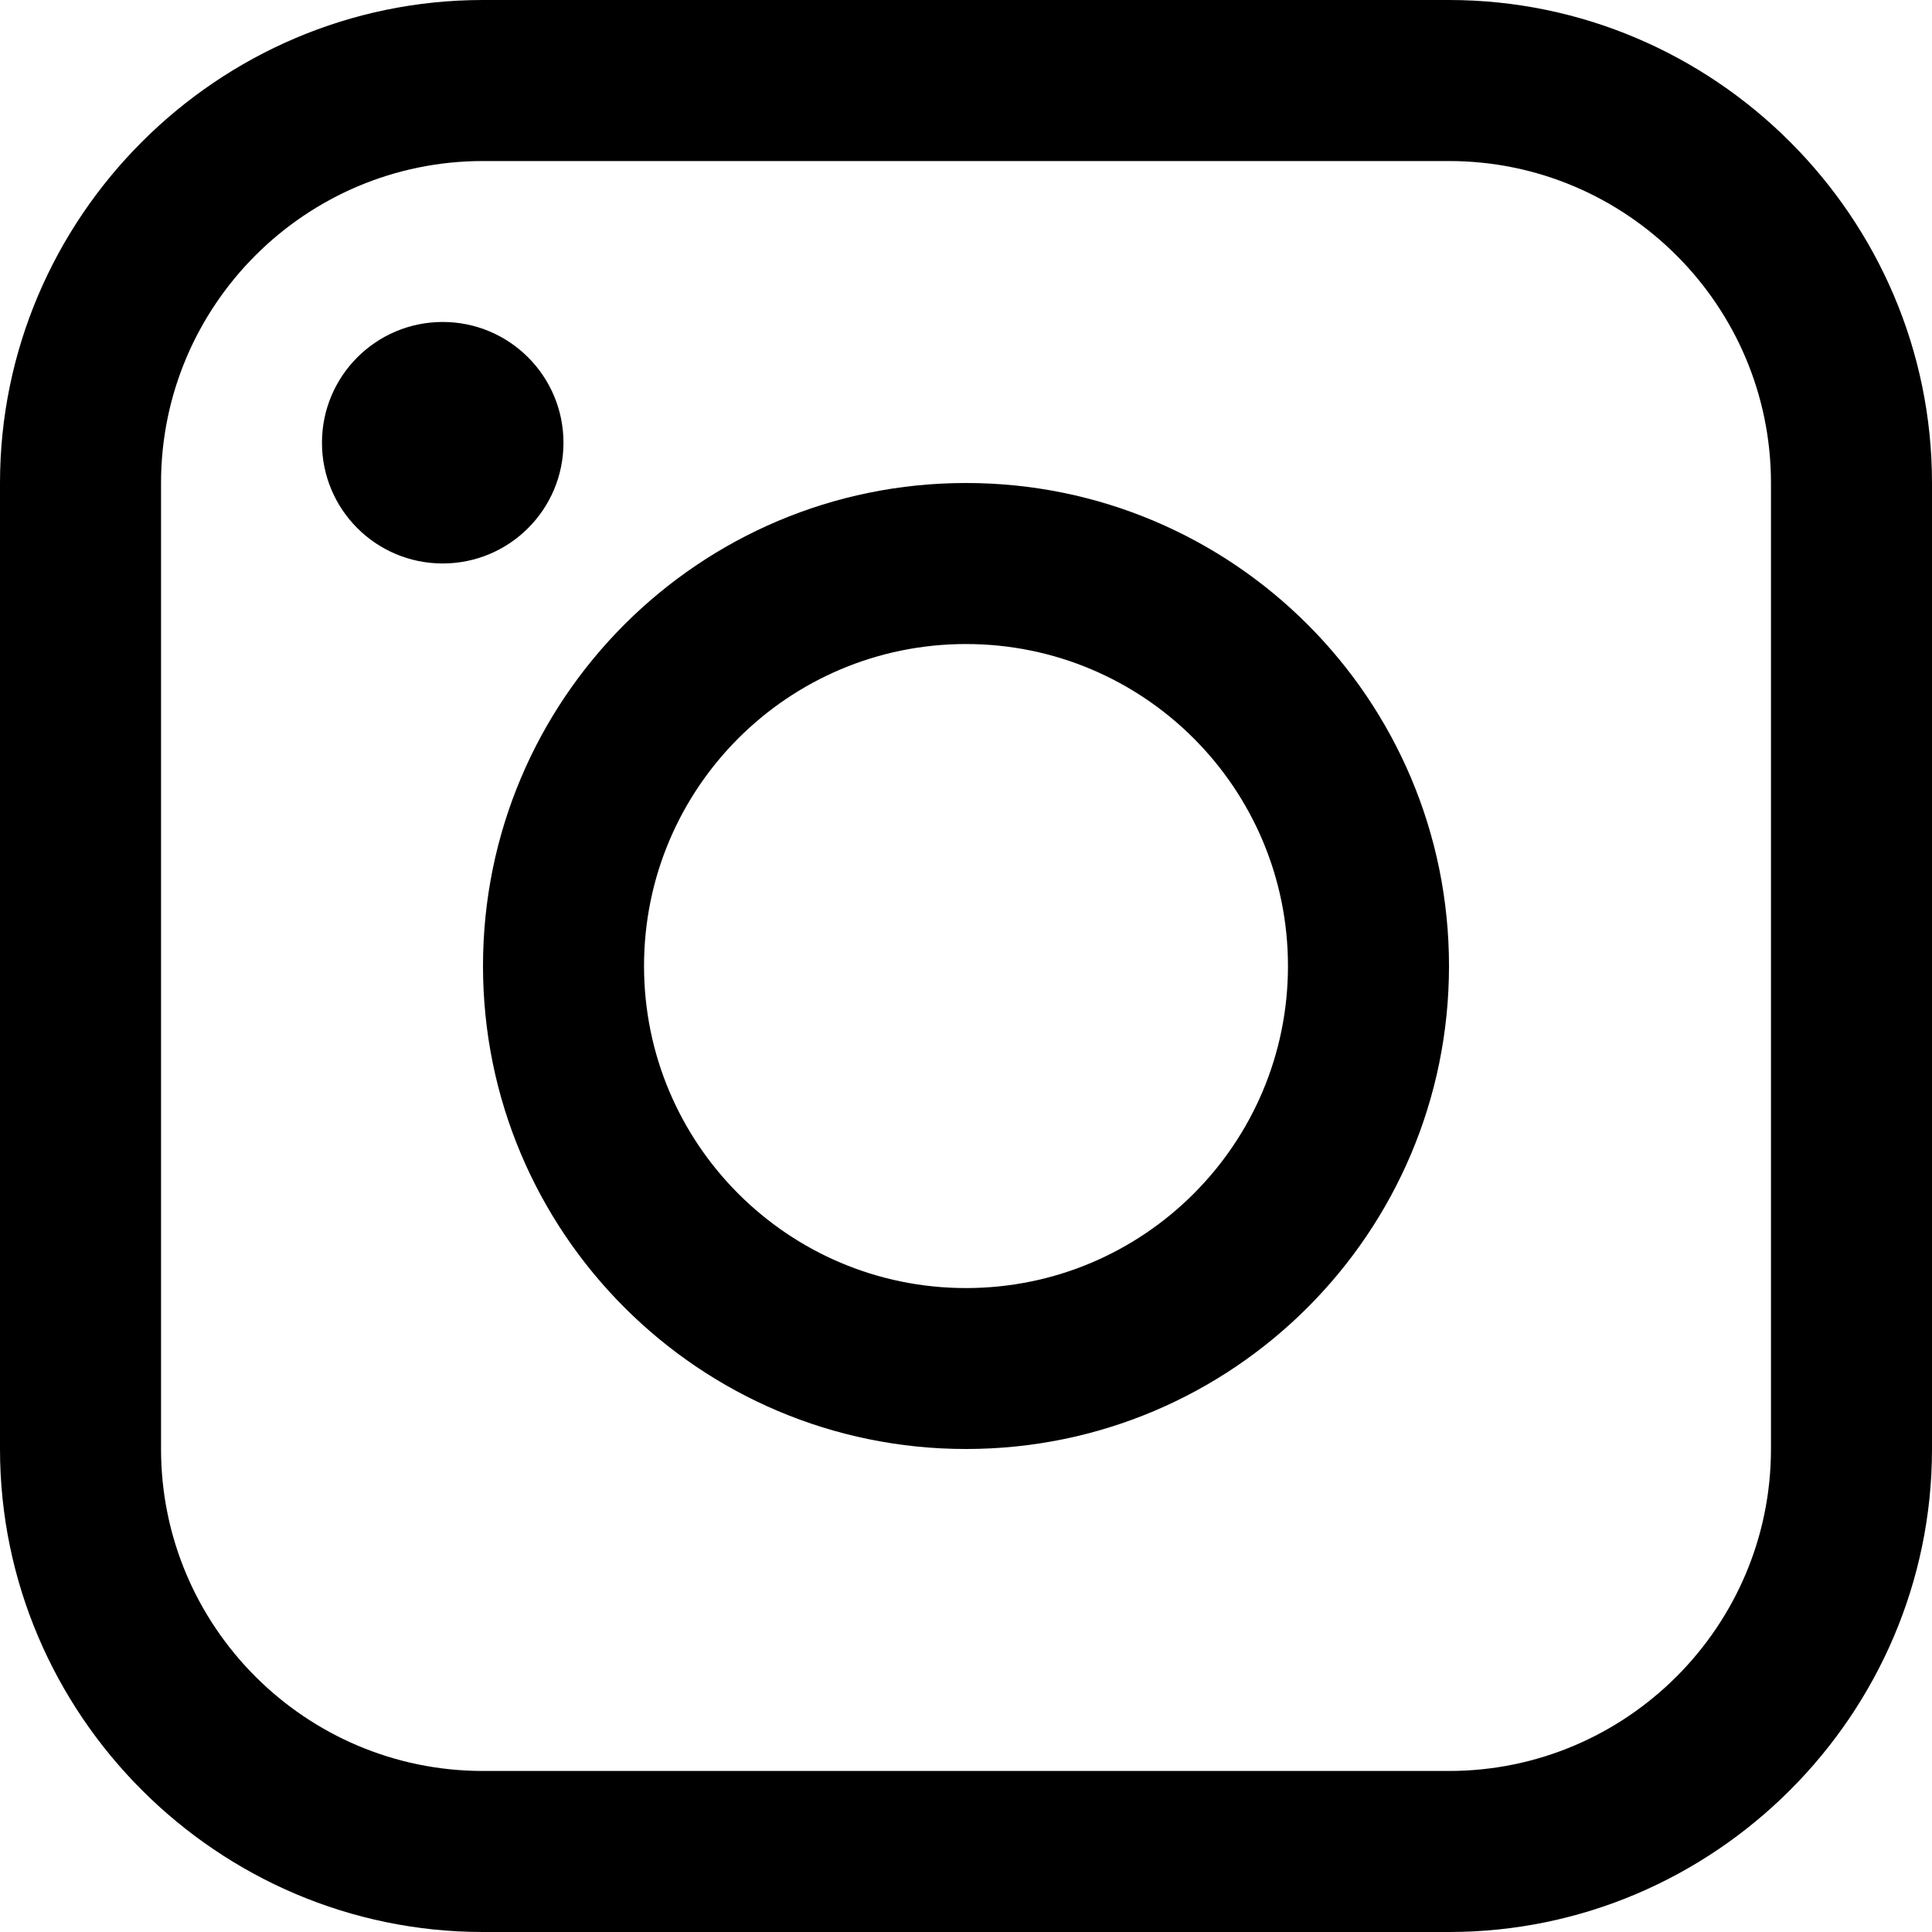
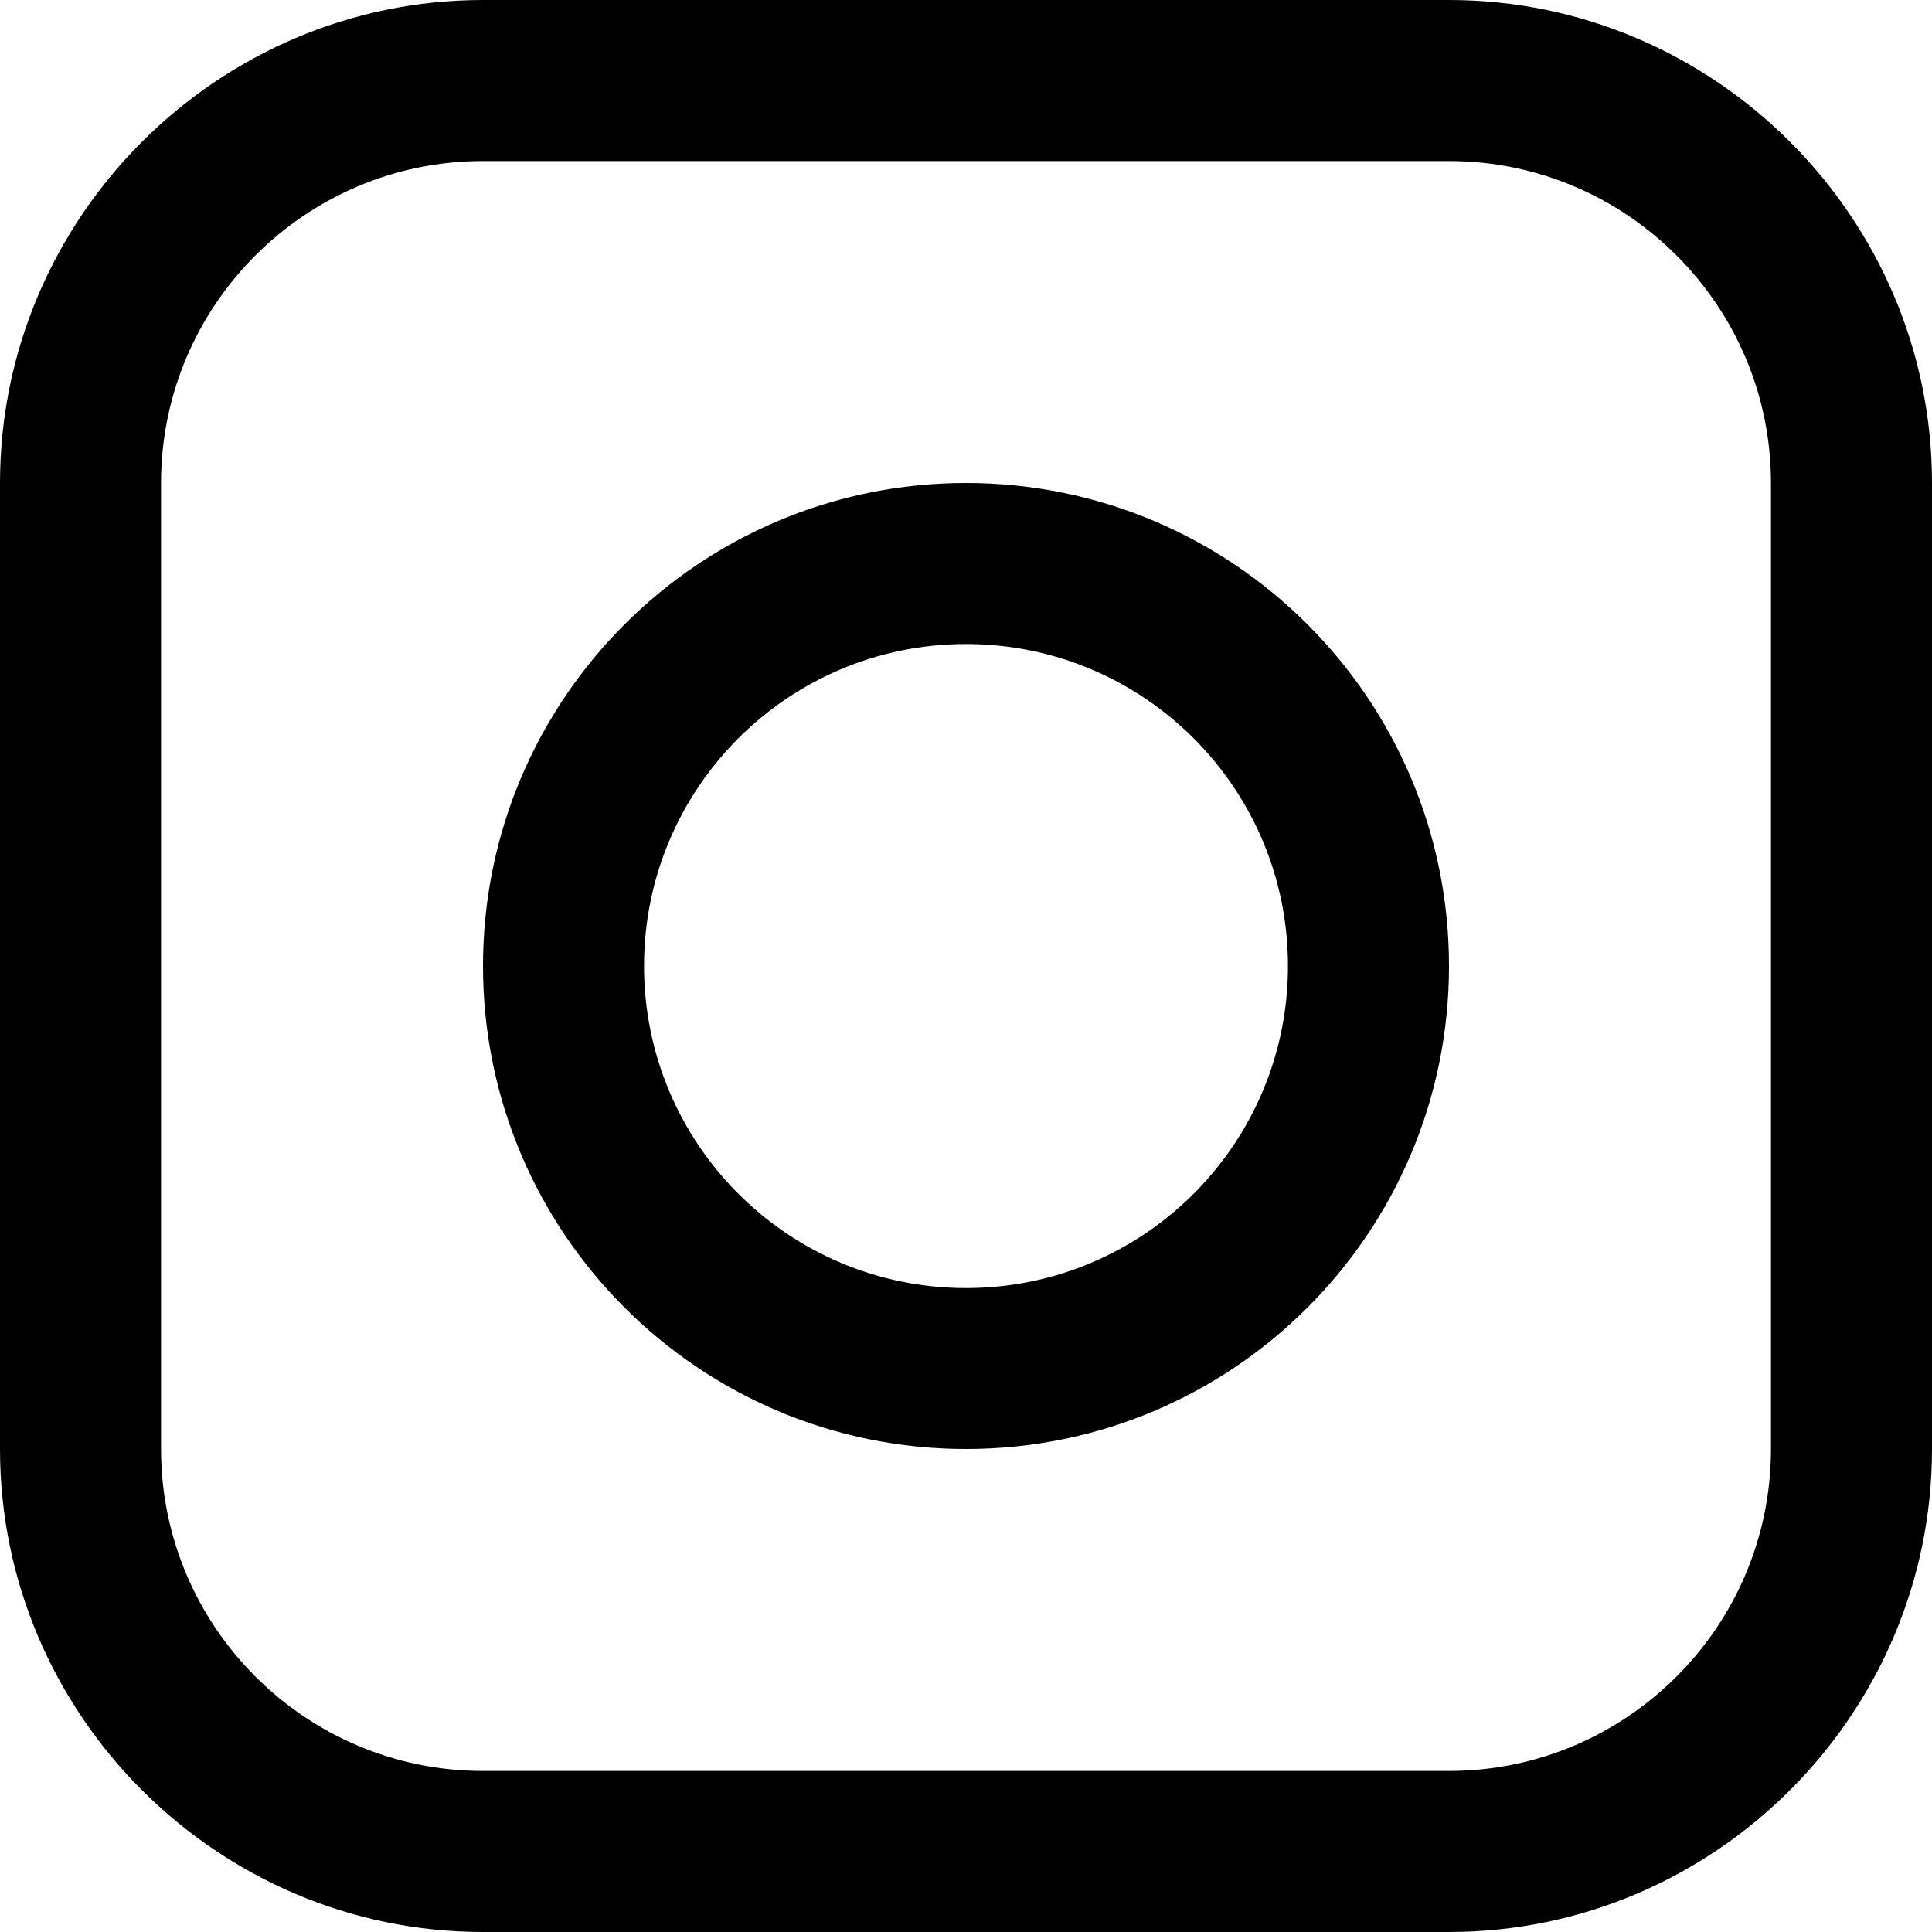
<svg xmlns="http://www.w3.org/2000/svg" width="20" height="20" viewBox="0 0 20 20" fill="none">
  <g clip-path="url(#clip0_1_51)">
    <path d="M5 1.31131e-06L15 4.37103e-07C17.749 1.96718e-07 20 2.25 20 5L20 15C20 17.749 17.749 20 15 20L5 20C2.25 20 -2.26302e-06 17.749 -2.50335e-06 15L-3.37759e-06 5C-3.61798e-06 2.25 2.25 1.5517e-06 5 1.31131e-06ZM1.667 15C1.667 16.838 3.161 18.333 5 18.333L15 18.333C16.837 18.333 18.333 16.838 18.333 15L18.333 5C18.333 3.162 16.837 1.667 15 1.667L5 1.667C3.161 1.667 1.667 3.162 1.667 5L1.667 15Z" fill="black" />
-     <path d="M4.583 5.833C3.892 5.833 3.333 5.274 3.333 4.583C3.333 3.893 3.892 3.333 4.583 3.333C5.273 3.333 5.833 3.893 5.833 4.583C5.833 5.274 5.273 5.833 4.583 5.833Z" fill="black" />
    <path d="M10 5C12.762 5 15 7.238 15 10C15 12.761 12.762 15 10 15C7.239 15 5 12.761 5 10C5 7.238 7.239 5 10 5ZM10 13.334C11.841 13.334 13.333 11.841 13.333 10C13.333 8.159 11.841 6.667 10 6.667C8.159 6.667 6.667 8.159 6.667 10C6.667 11.841 8.159 13.334 10 13.334Z" fill="black" />
  </g>
  <defs>
    <clipPath id="clip0_1_51">
      <rect width="20" height="20" fill="white" transform="matrix(-1 8.74228e-08 8.74228e-08 1 20 0)" />
    </clipPath>
  </defs>
</svg>